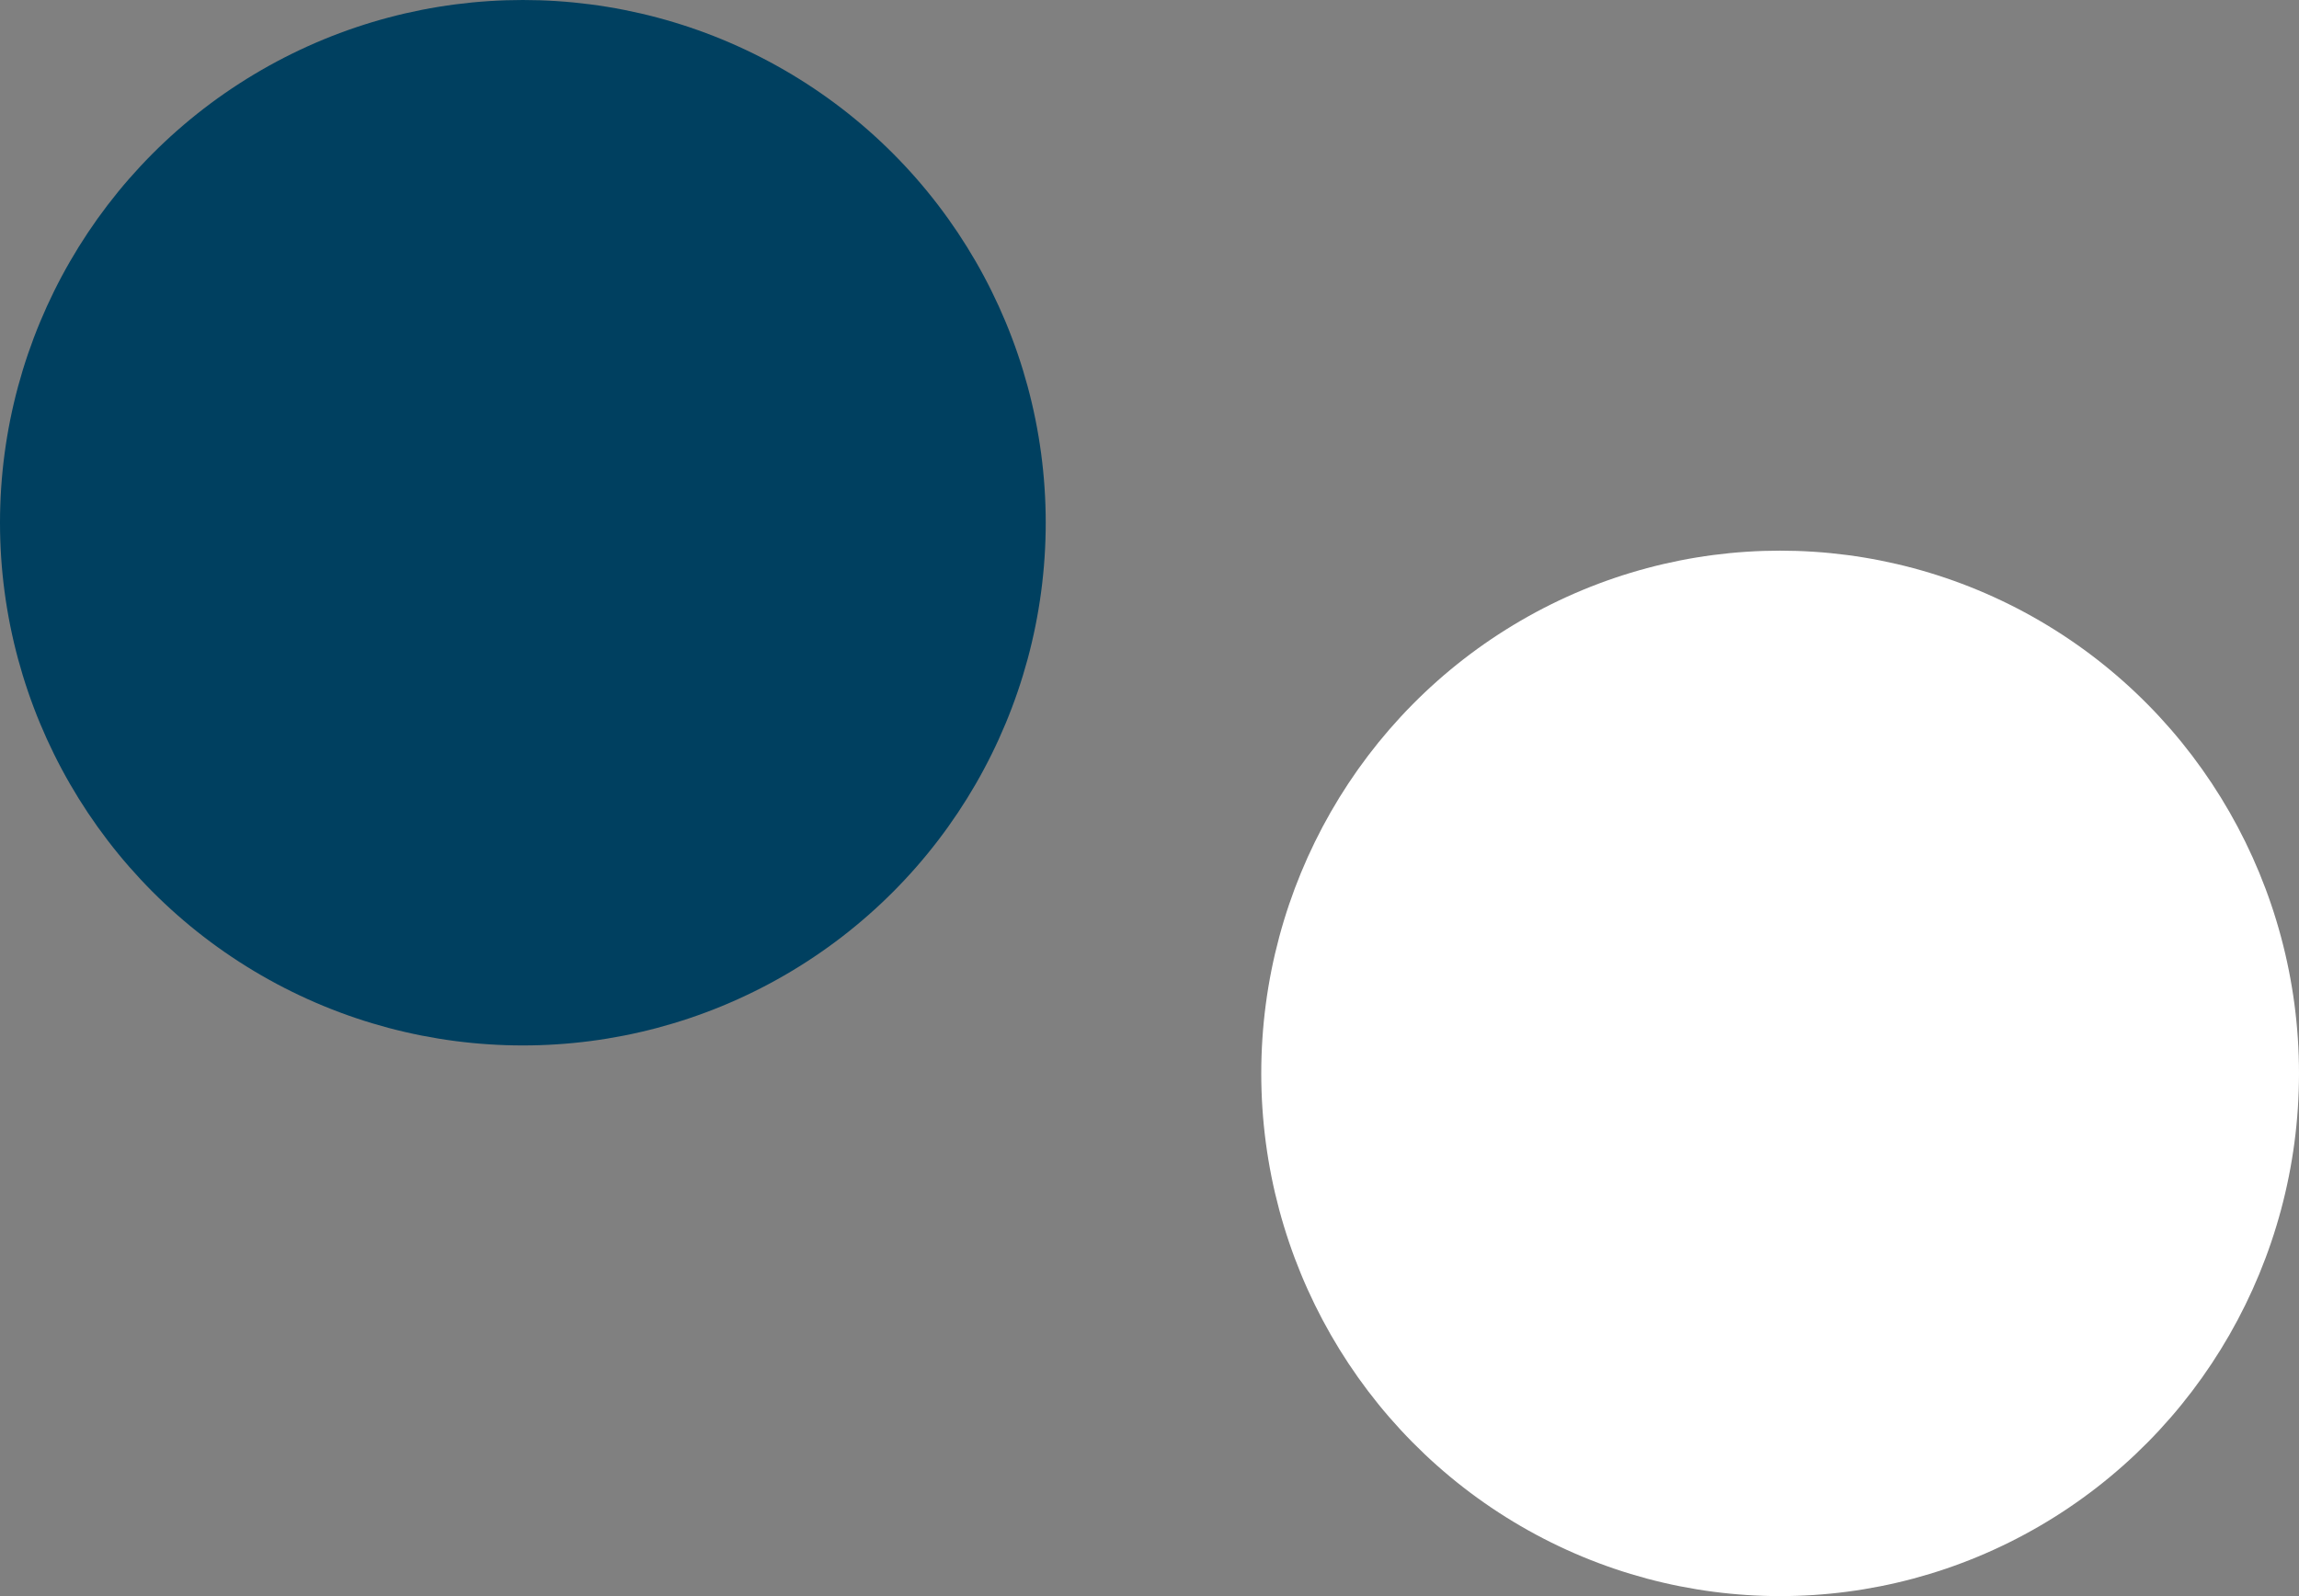
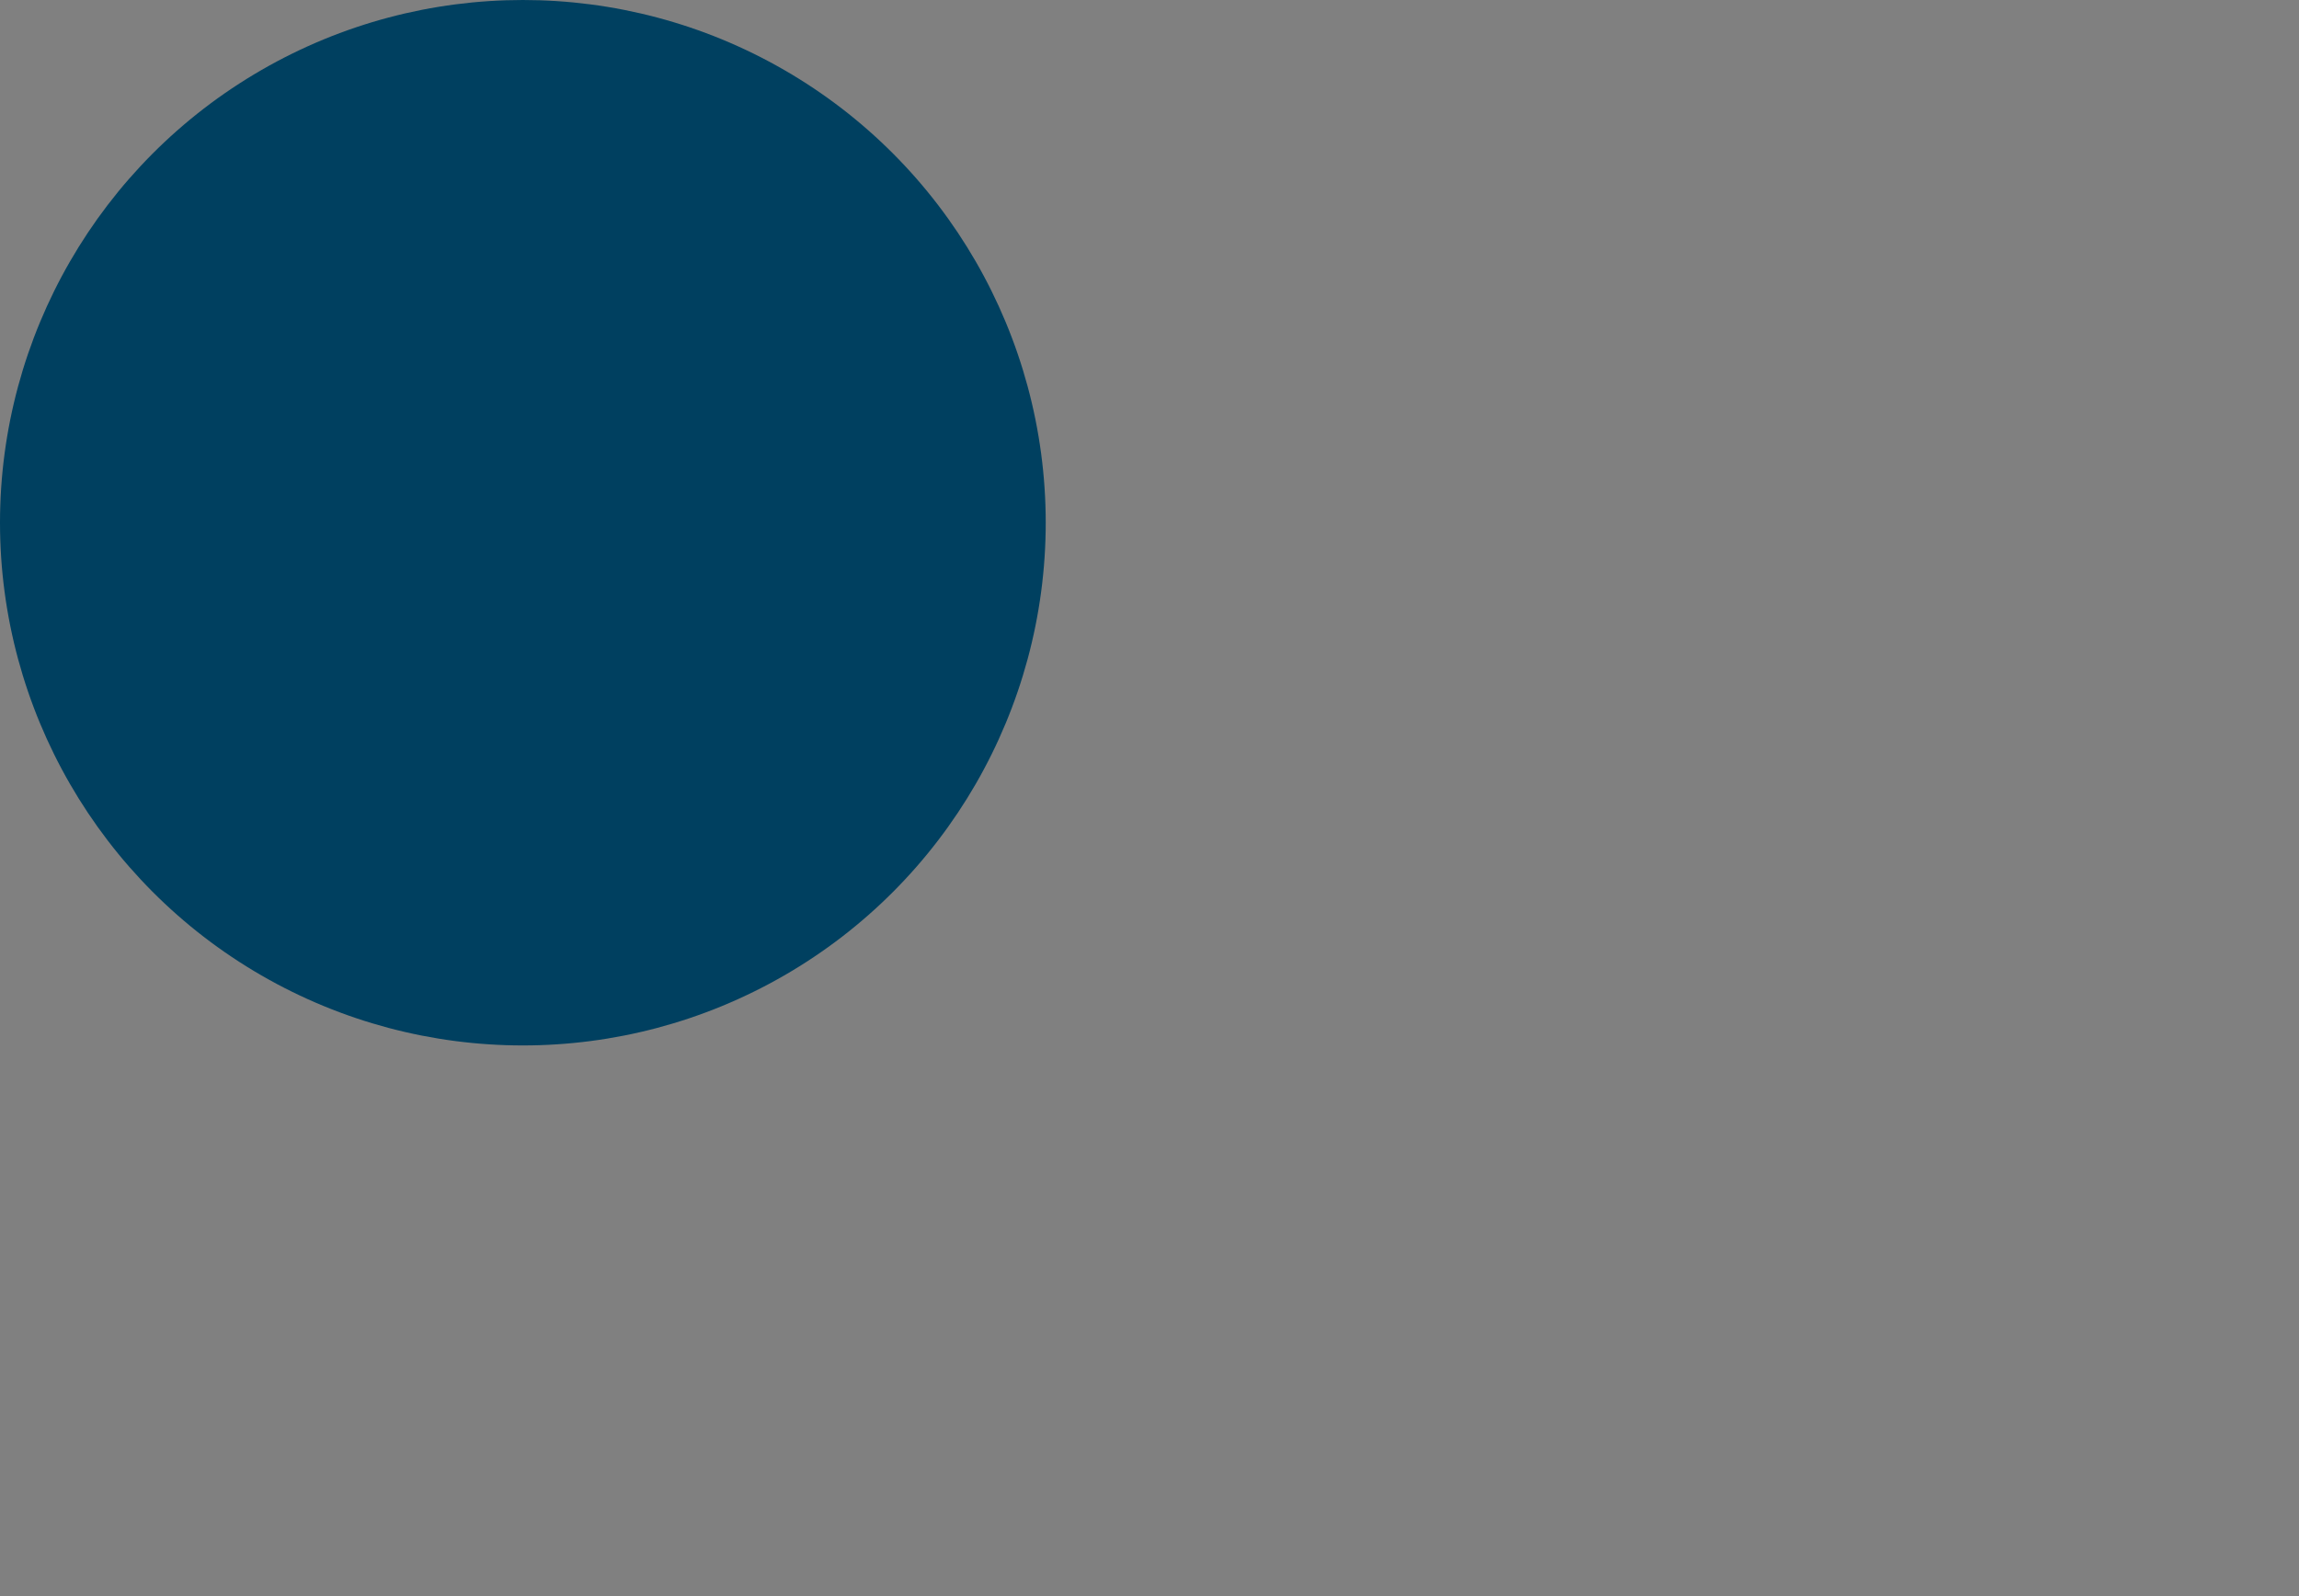
<svg xmlns="http://www.w3.org/2000/svg" width="576" height="400" viewBox="0 0 576 400" fill="none">
  <rect x="0" y="0" width="576" height="400" fill="#808080" stroke="none" />
  <circle cx="131" cy="131" r="131" fill="#004060" />
-   <ellipse cx="446" cy="269" rx="130" ry="131" fill="white" />
</svg>